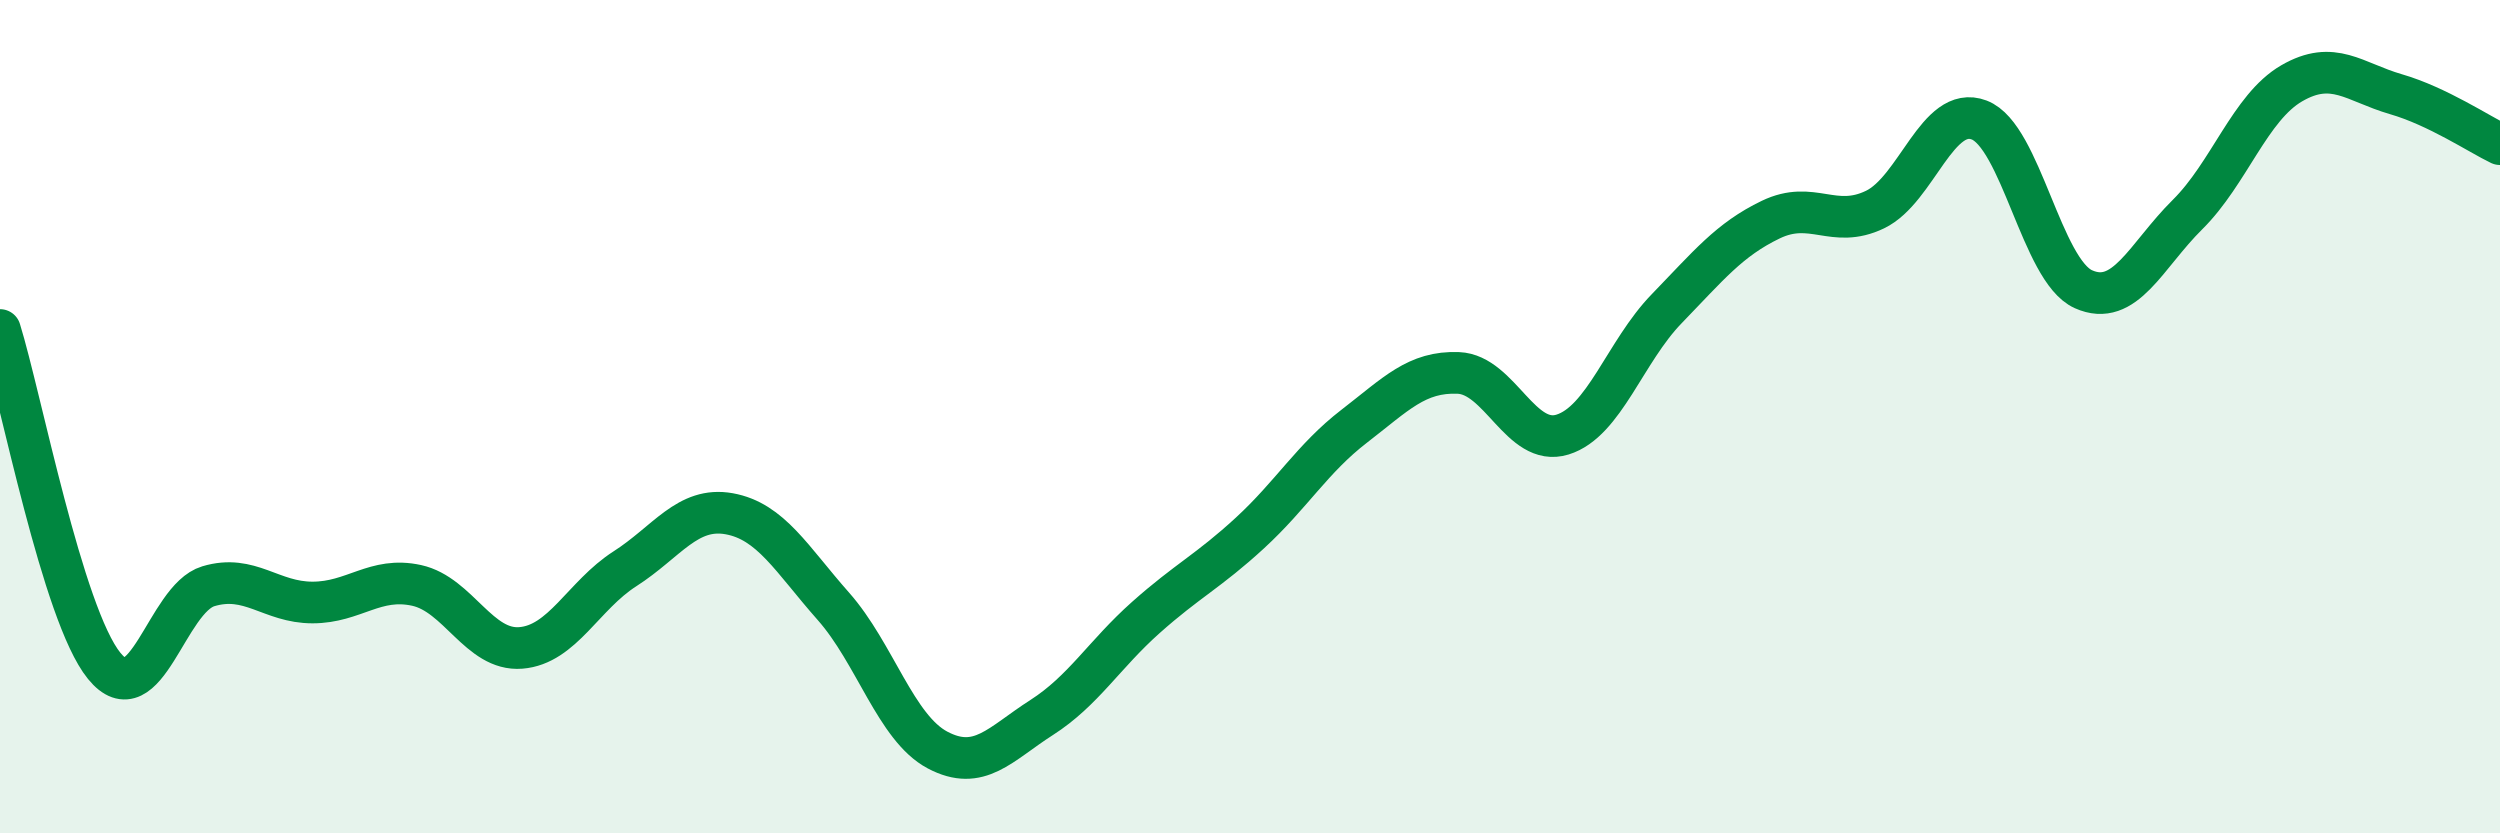
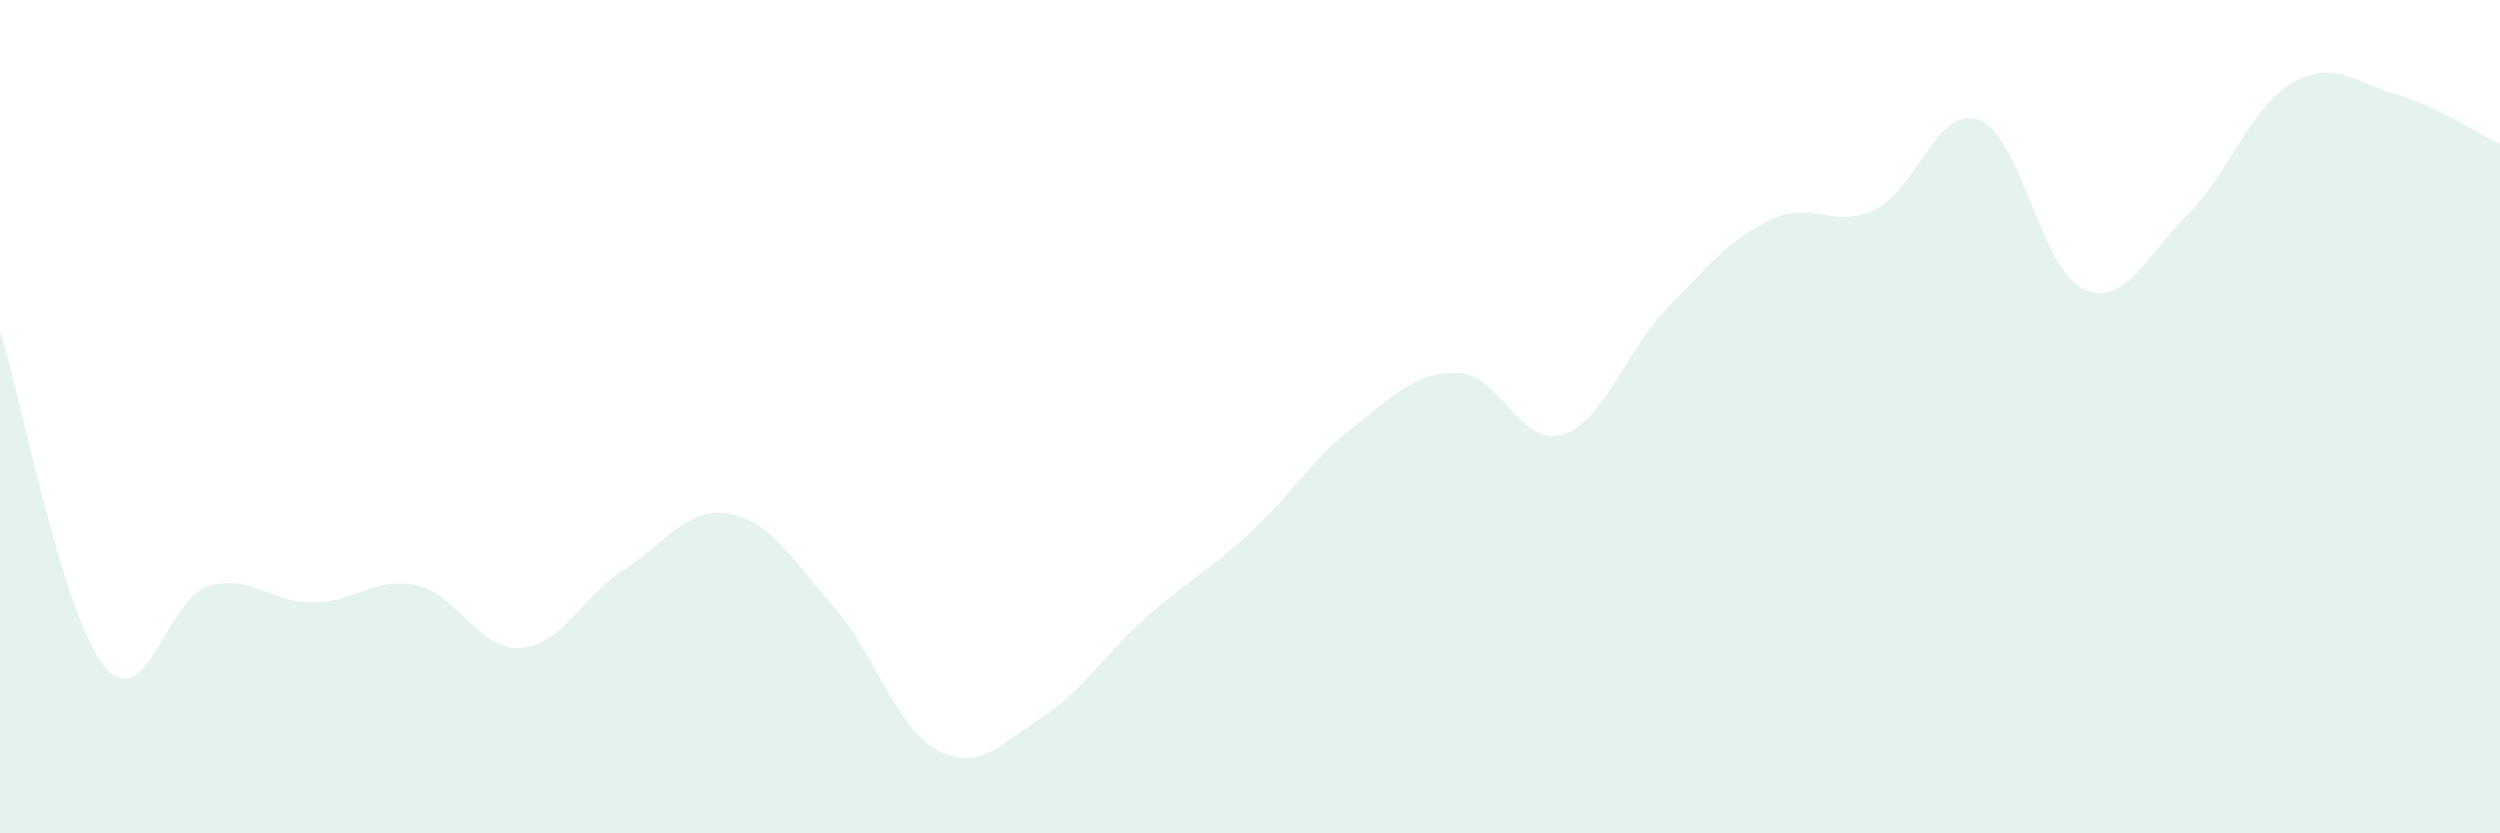
<svg xmlns="http://www.w3.org/2000/svg" width="60" height="20" viewBox="0 0 60 20">
  <path d="M 0,7.92 C 0.5,9.53 1.5,14.75 2.5,15.98 C 3.5,17.21 4,14.37 5,14.07 C 6,13.77 6.5,14.46 7.5,14.46 C 8.5,14.46 9,13.83 10,14.05 C 11,14.27 11.5,15.63 12.5,15.55 C 13.5,15.47 14,14.29 15,13.65 C 16,13.01 16.5,12.15 17.5,12.33 C 18.5,12.51 19,13.42 20,14.55 C 21,15.68 21.5,17.47 22.5,18 C 23.5,18.53 24,17.86 25,17.22 C 26,16.58 26.5,15.71 27.5,14.82 C 28.5,13.93 29,13.71 30,12.79 C 31,11.87 31.5,11 32.5,10.23 C 33.5,9.46 34,8.91 35,8.95 C 36,8.99 36.5,10.74 37.5,10.43 C 38.5,10.12 39,8.44 40,7.41 C 41,6.38 41.5,5.75 42.5,5.27 C 43.5,4.79 44,5.51 45,5.03 C 46,4.55 46.5,2.5 47.5,2.88 C 48.5,3.26 49,6.49 50,6.94 C 51,7.39 51.5,6.14 52.5,5.15 C 53.5,4.16 54,2.58 55,2 C 56,1.42 56.5,1.97 57.5,2.26 C 58.5,2.55 59.5,3.22 60,3.46L60 20L0 20Z" fill="#008740" opacity="0.1" stroke-linecap="round" stroke-linejoin="round" />
-   <path d="M 0,7.92 C 0.5,9.53 1.5,14.75 2.5,15.98 C 3.5,17.21 4,14.37 5,14.07 C 6,13.77 6.5,14.46 7.5,14.46 C 8.5,14.46 9,13.83 10,14.05 C 11,14.27 11.5,15.63 12.5,15.55 C 13.5,15.47 14,14.29 15,13.65 C 16,13.01 16.5,12.15 17.5,12.33 C 18.5,12.51 19,13.42 20,14.55 C 21,15.68 21.5,17.47 22.5,18 C 23.5,18.53 24,17.86 25,17.22 C 26,16.58 26.5,15.71 27.5,14.82 C 28.5,13.93 29,13.71 30,12.79 C 31,11.87 31.5,11 32.5,10.23 C 33.5,9.46 34,8.91 35,8.95 C 36,8.99 36.5,10.74 37.5,10.43 C 38.5,10.12 39,8.44 40,7.41 C 41,6.38 41.5,5.75 42.5,5.27 C 43.5,4.79 44,5.51 45,5.03 C 46,4.55 46.5,2.5 47.5,2.88 C 48.5,3.26 49,6.49 50,6.94 C 51,7.39 51.5,6.14 52.5,5.15 C 53.5,4.16 54,2.58 55,2 C 56,1.42 56.5,1.97 57.5,2.26 C 58.5,2.55 59.5,3.22 60,3.46" stroke="#008740" stroke-width="1" fill="none" stroke-linecap="round" stroke-linejoin="round" />
</svg>